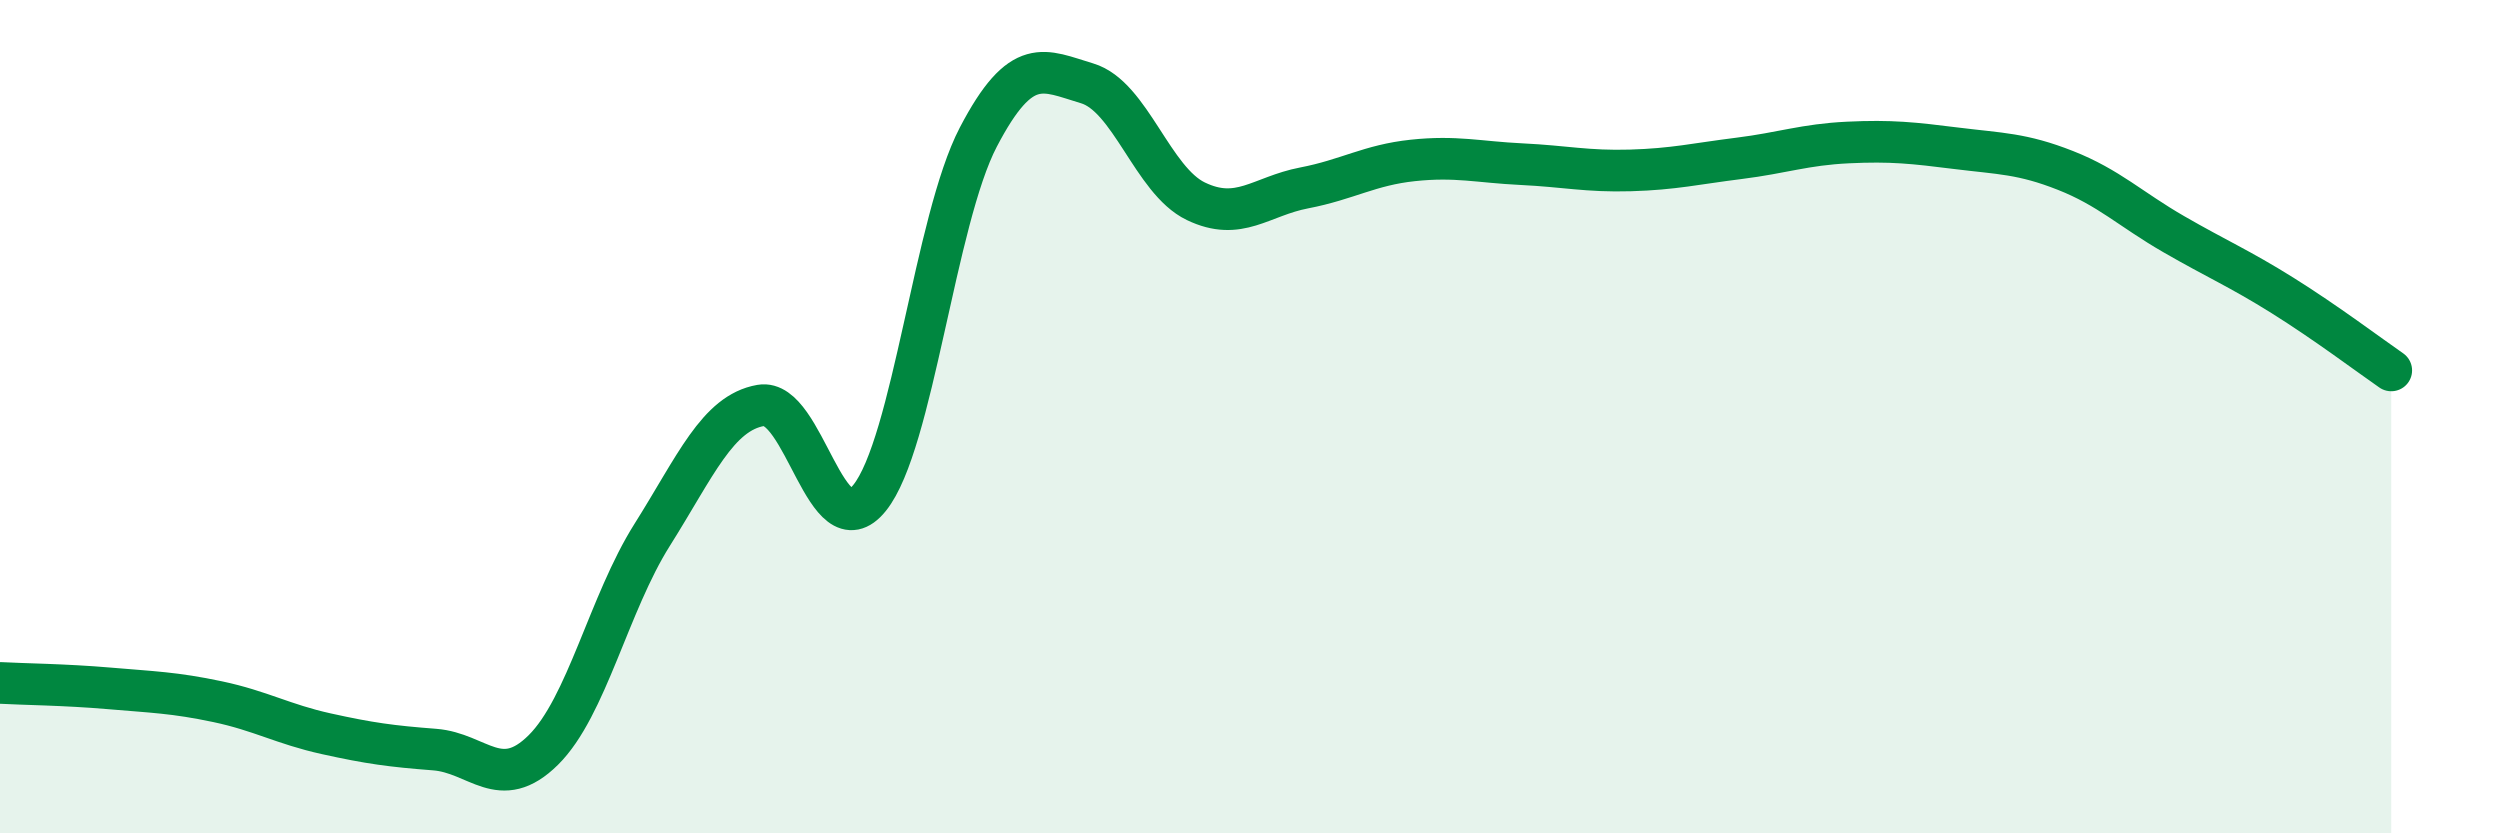
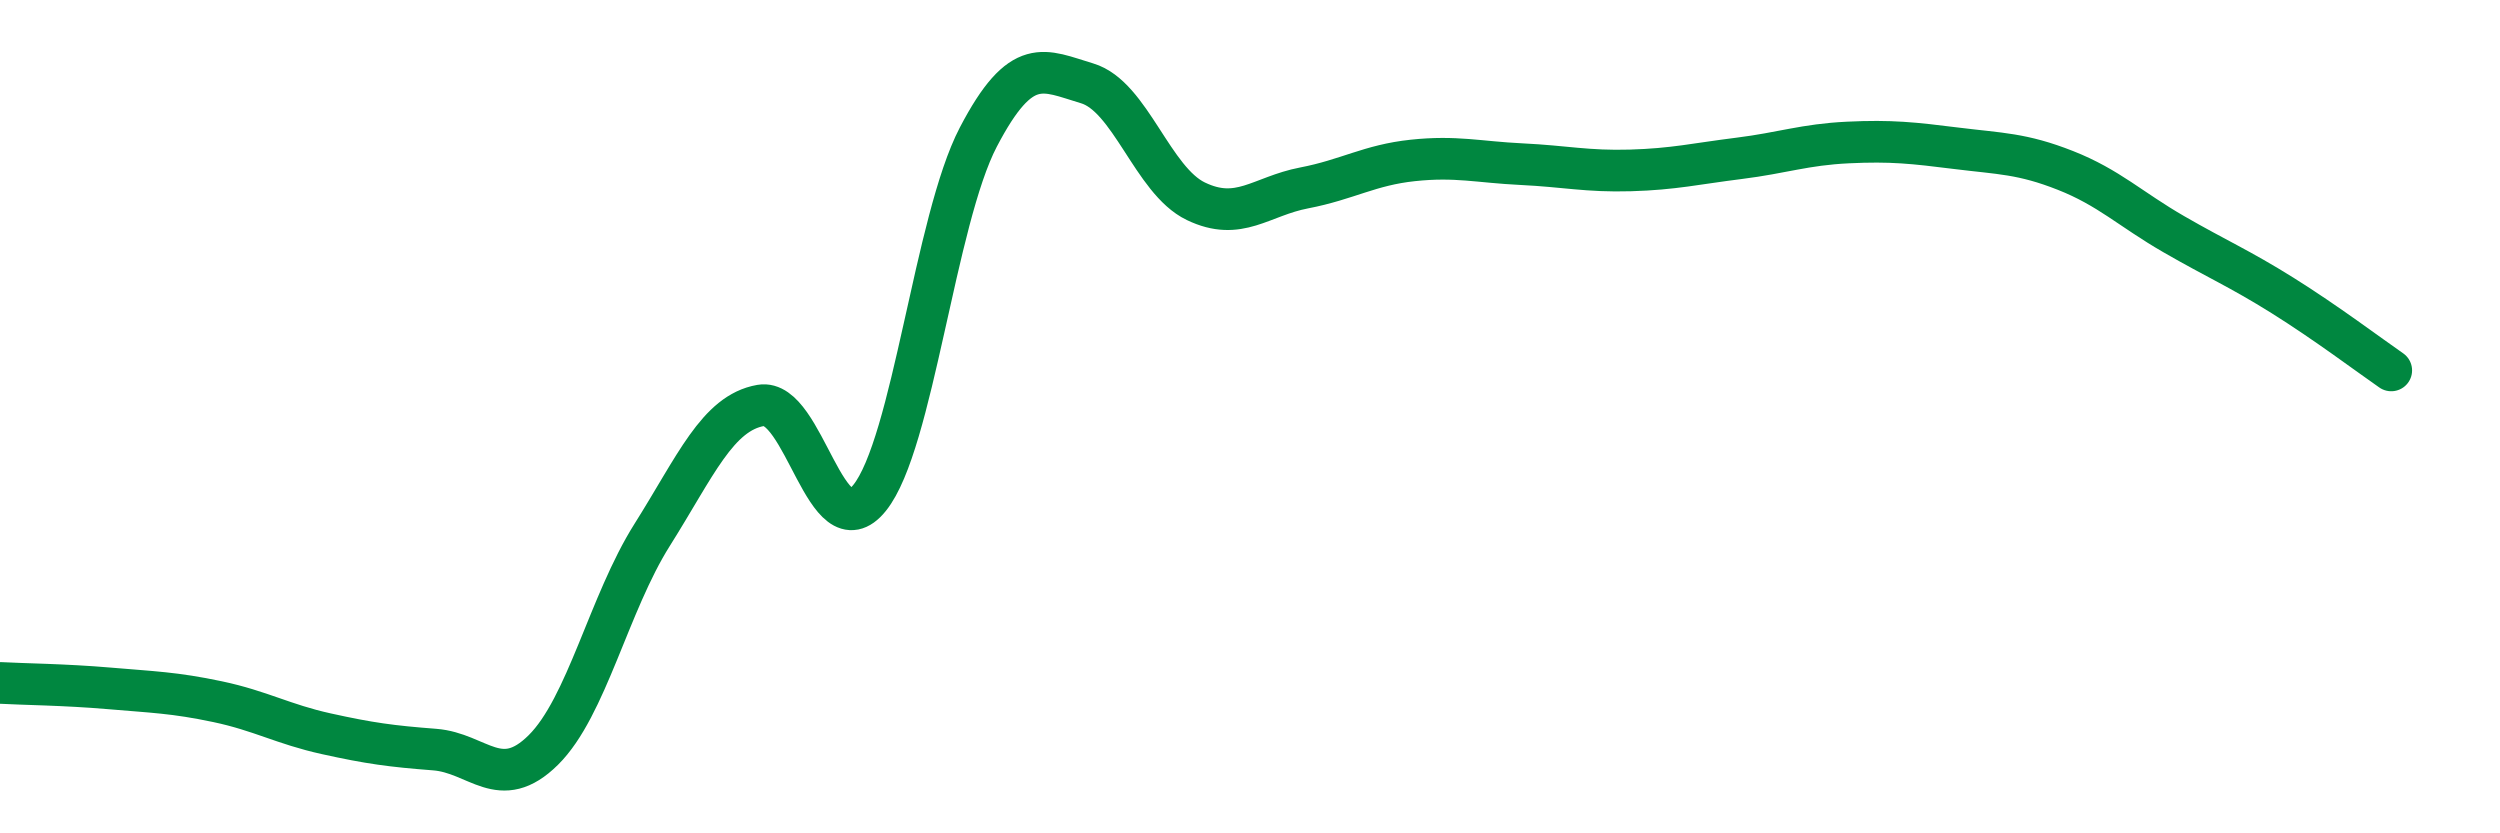
<svg xmlns="http://www.w3.org/2000/svg" width="60" height="20" viewBox="0 0 60 20">
-   <path d="M 0,16.39 C 0.52,16.42 1.57,16.43 2.61,16.52 C 3.65,16.61 4.18,16.62 5.22,16.84 C 6.26,17.06 6.79,17.38 7.83,17.61 C 8.87,17.84 9.39,17.91 10.43,17.99 C 11.47,18.07 12,19.03 13.04,18 C 14.08,16.97 14.61,14.49 15.65,12.84 C 16.69,11.19 17.22,9.91 18.26,9.73 C 19.3,9.55 19.83,13.24 20.87,11.95 C 21.91,10.66 22.44,5.28 23.48,3.29 C 24.52,1.3 25.05,1.69 26.09,2 C 27.13,2.31 27.66,4.33 28.7,4.83 C 29.74,5.33 30.26,4.71 31.3,4.51 C 32.34,4.31 32.87,3.96 33.91,3.85 C 34.95,3.74 35.48,3.89 36.52,3.94 C 37.56,3.99 38.09,4.12 39.13,4.09 C 40.17,4.06 40.7,3.93 41.74,3.8 C 42.78,3.67 43.31,3.47 44.35,3.42 C 45.39,3.37 45.92,3.43 46.96,3.56 C 48,3.69 48.53,3.68 49.57,4.09 C 50.61,4.5 51.13,5.02 52.17,5.62 C 53.21,6.22 53.74,6.44 54.78,7.09 C 55.82,7.74 56.87,8.53 57.39,8.89L57.39 20L0 20Z" fill="#008740" opacity="0.1" stroke-linecap="round" stroke-linejoin="round" />
  <path d="M 0,16.39 C 0.52,16.42 1.57,16.43 2.61,16.52 C 3.65,16.61 4.18,16.62 5.22,16.84 C 6.26,17.06 6.79,17.38 7.83,17.61 C 8.87,17.84 9.39,17.91 10.43,17.99 C 11.47,18.07 12,19.03 13.04,18 C 14.08,16.97 14.61,14.49 15.65,12.84 C 16.69,11.19 17.22,9.91 18.26,9.73 C 19.3,9.55 19.83,13.24 20.87,11.95 C 21.91,10.66 22.44,5.28 23.48,3.29 C 24.52,1.3 25.05,1.69 26.09,2 C 27.13,2.31 27.66,4.33 28.7,4.83 C 29.74,5.33 30.26,4.71 31.3,4.51 C 32.34,4.31 32.87,3.96 33.91,3.85 C 34.95,3.74 35.48,3.89 36.52,3.94 C 37.56,3.99 38.09,4.12 39.13,4.09 C 40.17,4.06 40.7,3.93 41.74,3.8 C 42.78,3.67 43.31,3.47 44.35,3.42 C 45.39,3.37 45.92,3.43 46.96,3.56 C 48,3.69 48.53,3.68 49.57,4.09 C 50.61,4.5 51.13,5.02 52.17,5.62 C 53.21,6.22 53.74,6.44 54.78,7.09 C 55.82,7.74 56.87,8.53 57.39,8.89" stroke="#008740" stroke-width="1" fill="none" stroke-linecap="round" stroke-linejoin="round" />
</svg>